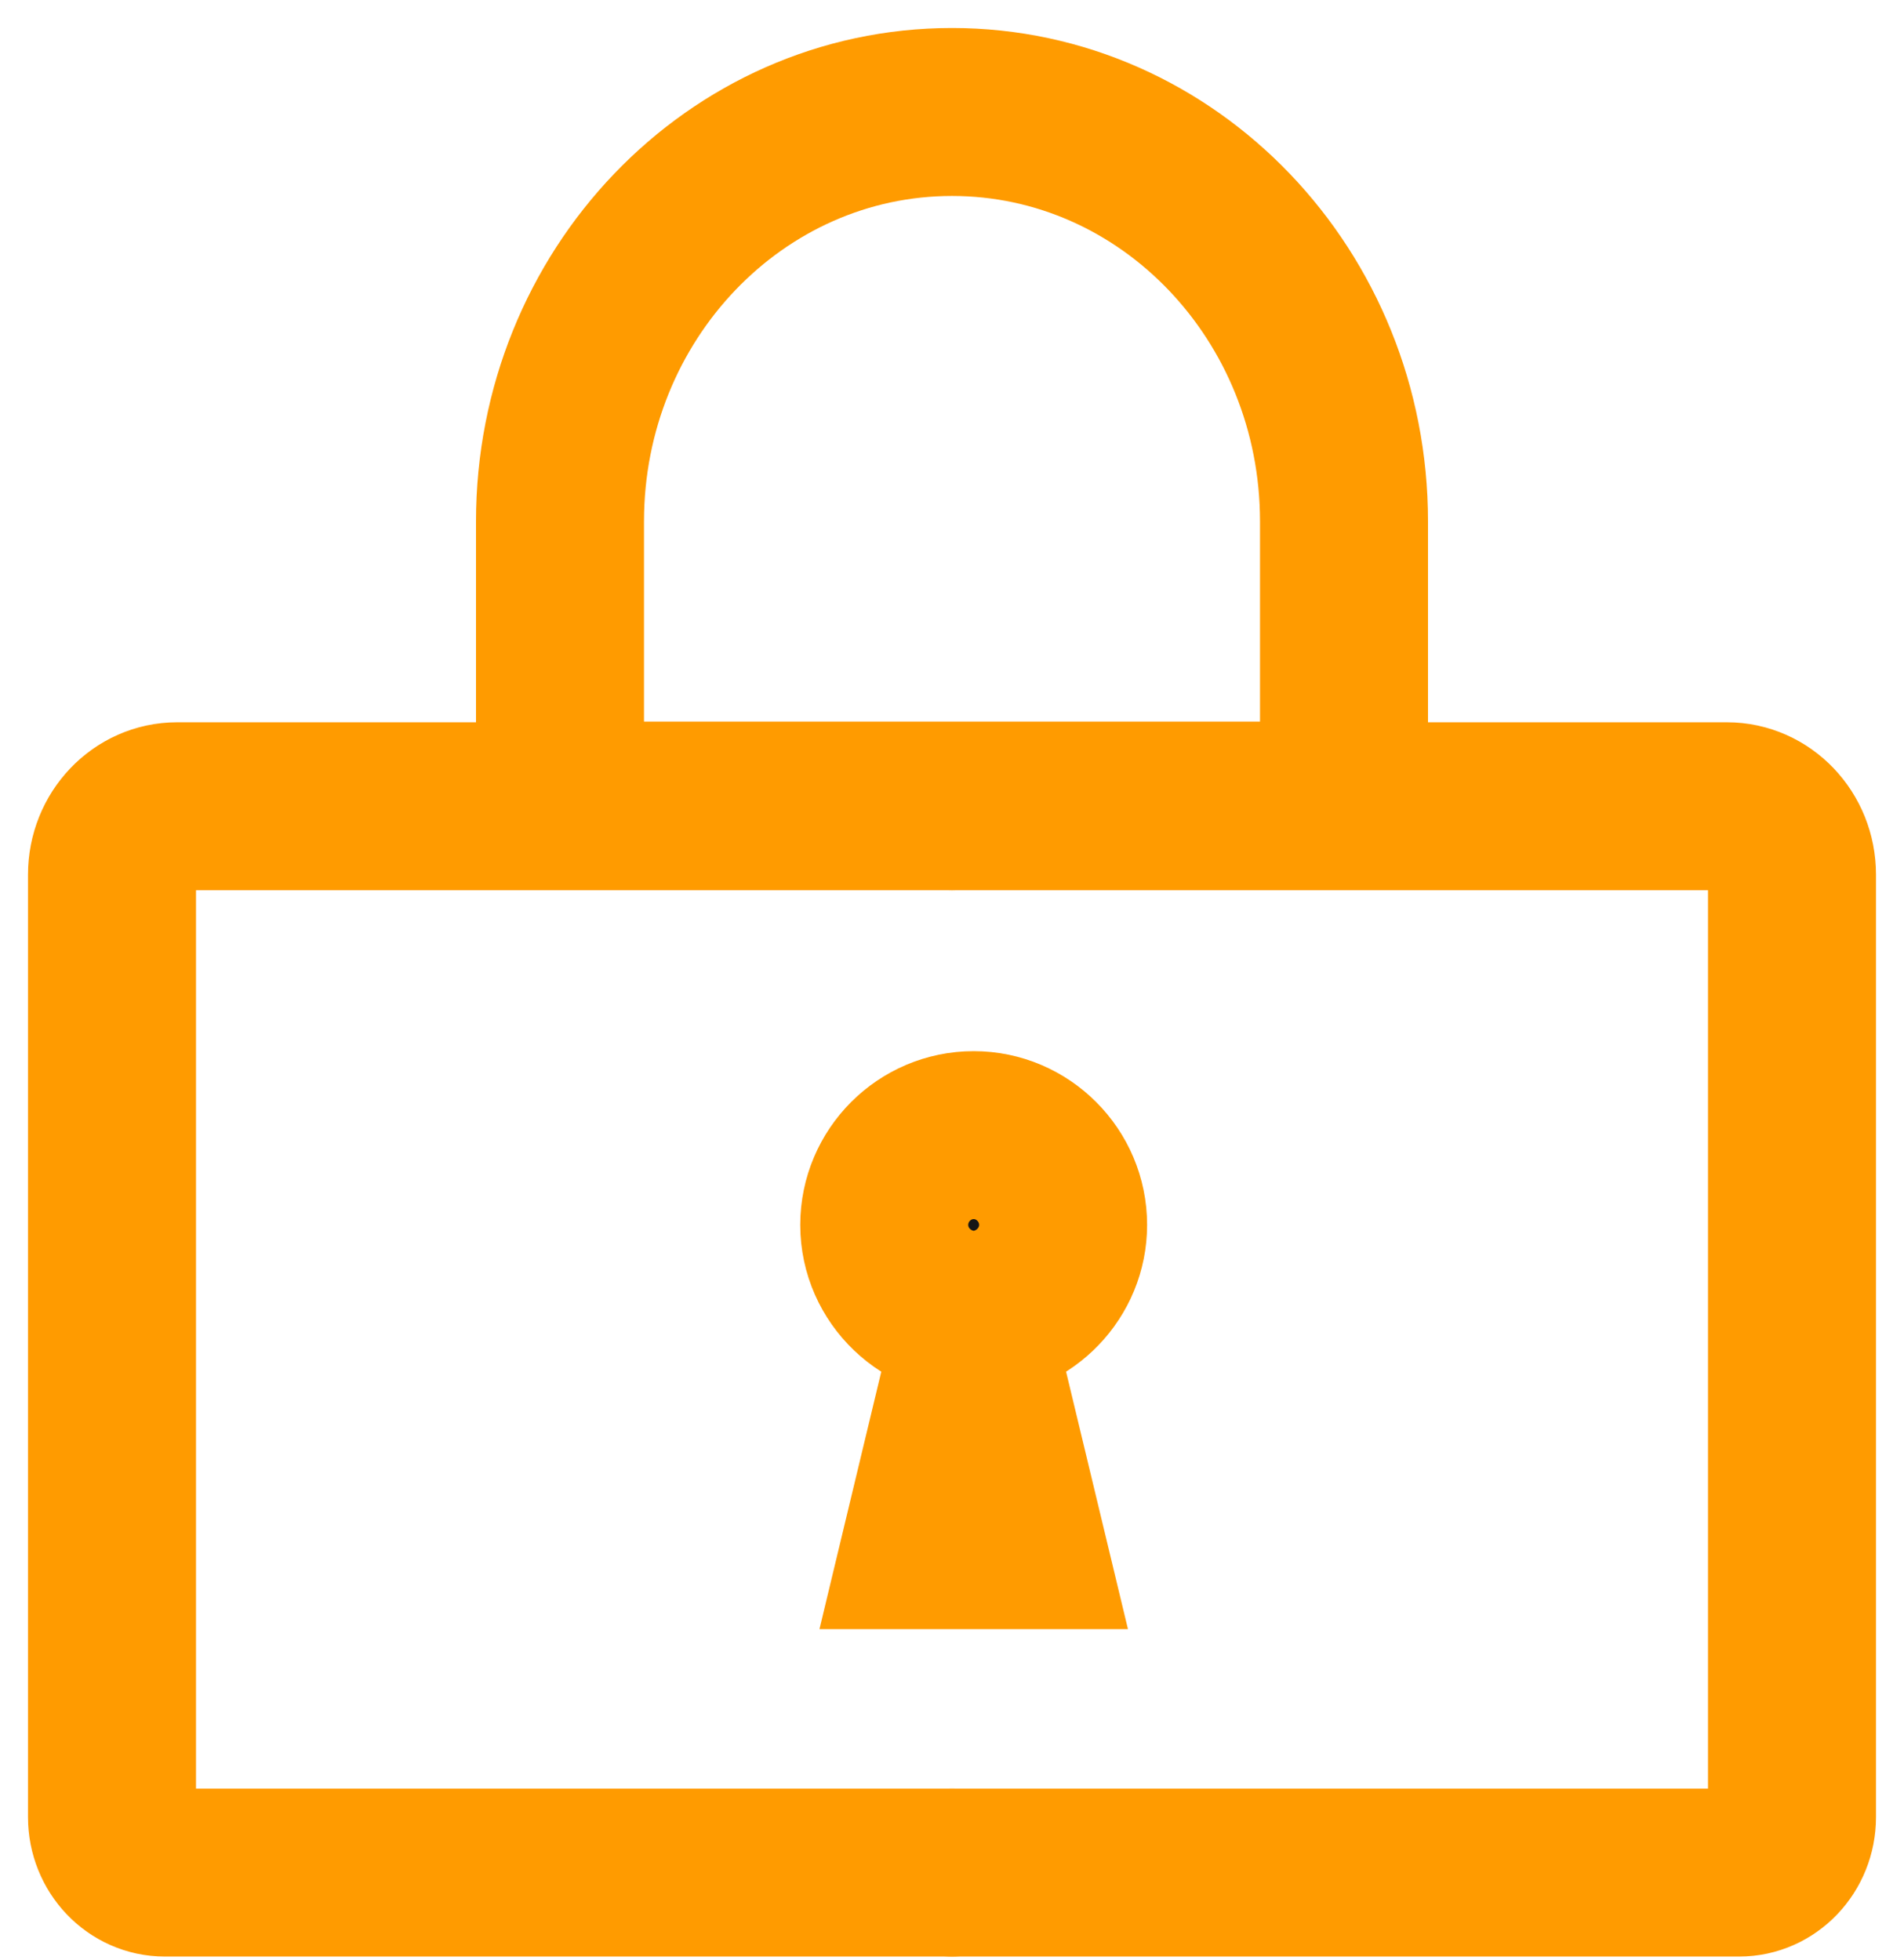
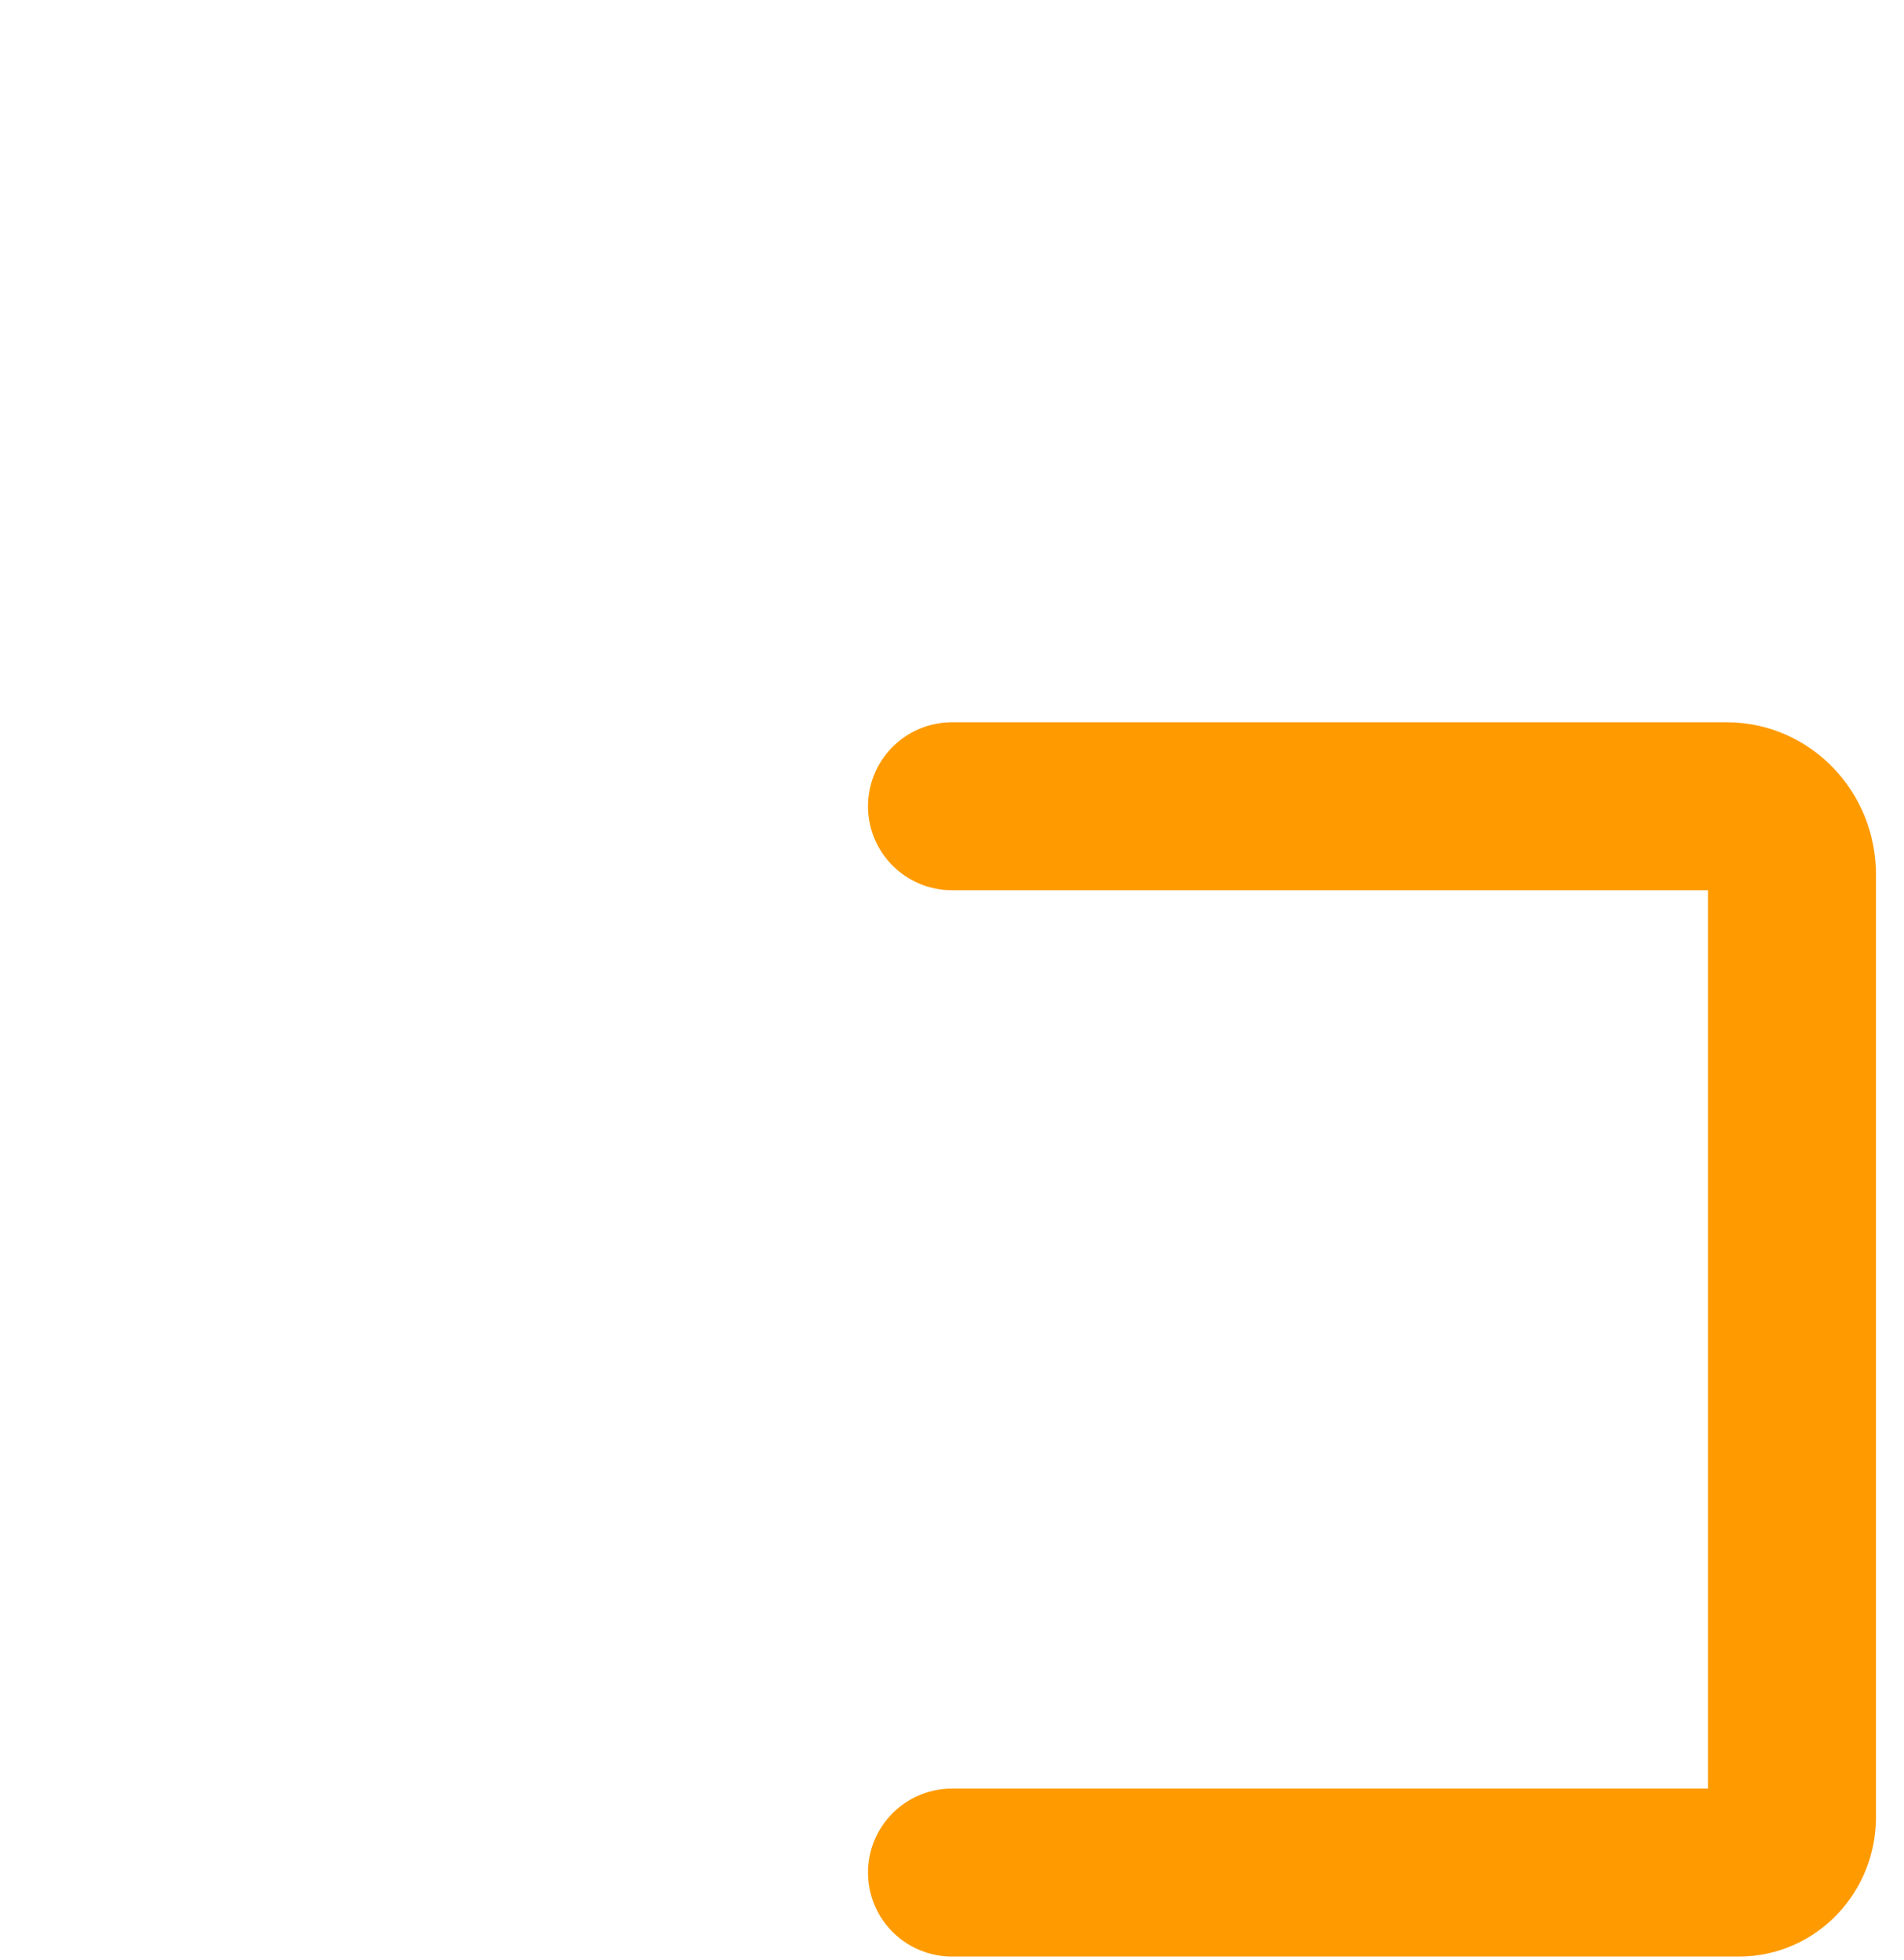
<svg xmlns="http://www.w3.org/2000/svg" width="34px" height="35px" viewBox="0 0 34 35" version="1.1">
  <title>icon-solutions-access</title>
  <g id="Page-1" stroke="none" stroke-width="1" fill="none" fill-rule="evenodd">
    <g id="solutions-icons-ok" transform="translate(-124, -901)" stroke="#FF9B00" stroke-width="3">
      <g id="icon-solutions-access" transform="translate(126, 903)">
-         <path d="M15,12.4 L1.164,12.4 C0.521,12.4 -8.8817842e-16,12.947 -8.8817842e-16,13.621 L-8.8817842e-16,30.454 C-8.8817842e-16,31.001 0.423,31.445 0.945,31.445 L15,31.445" id="Stroke-74" stroke-linecap="round" stroke-linejoin="round" />
        <path d="M15,12.4 L28.837,12.4 C29.479,12.4 30,12.947 30,13.621 L30,30.454 C30,31.001 29.577,31.445 29.056,31.445 L15,31.445" id="Stroke-75" stroke-linecap="round" stroke-linejoin="round" />
-         <path d="M15.387,22.052 L14.536,25.597 L16.239,25.597 L15.387,22.052 Z M15.464,21.482 C16.3,21.432 16.984,20.736 16.984,19.877 C16.984,19.435 16.804,19.034 16.514,18.744 C16.225,18.454 15.827,18.274 15.387,18.274 C14.947,18.274 14.549,18.454 14.26,18.743 C13.97,19.034 13.79,19.435 13.79,19.877 C13.79,20.788 14.558,21.517 15.464,21.482 Z" id="Stroke-77" fill="#161616" />
-         <path d="M8,7.313 C8,10.696 8,12.387 8,12.387 C8,12.387 22,12.387 22,12.387 L22,7.313 C22,3.274 18.866,-1.75859327e-13 15,-1.75859327e-13 C11.134,-1.75859327e-13 8,3.274 8,7.313 Z" id="Path" />
      </g>
    </g>
  </g>
</svg>